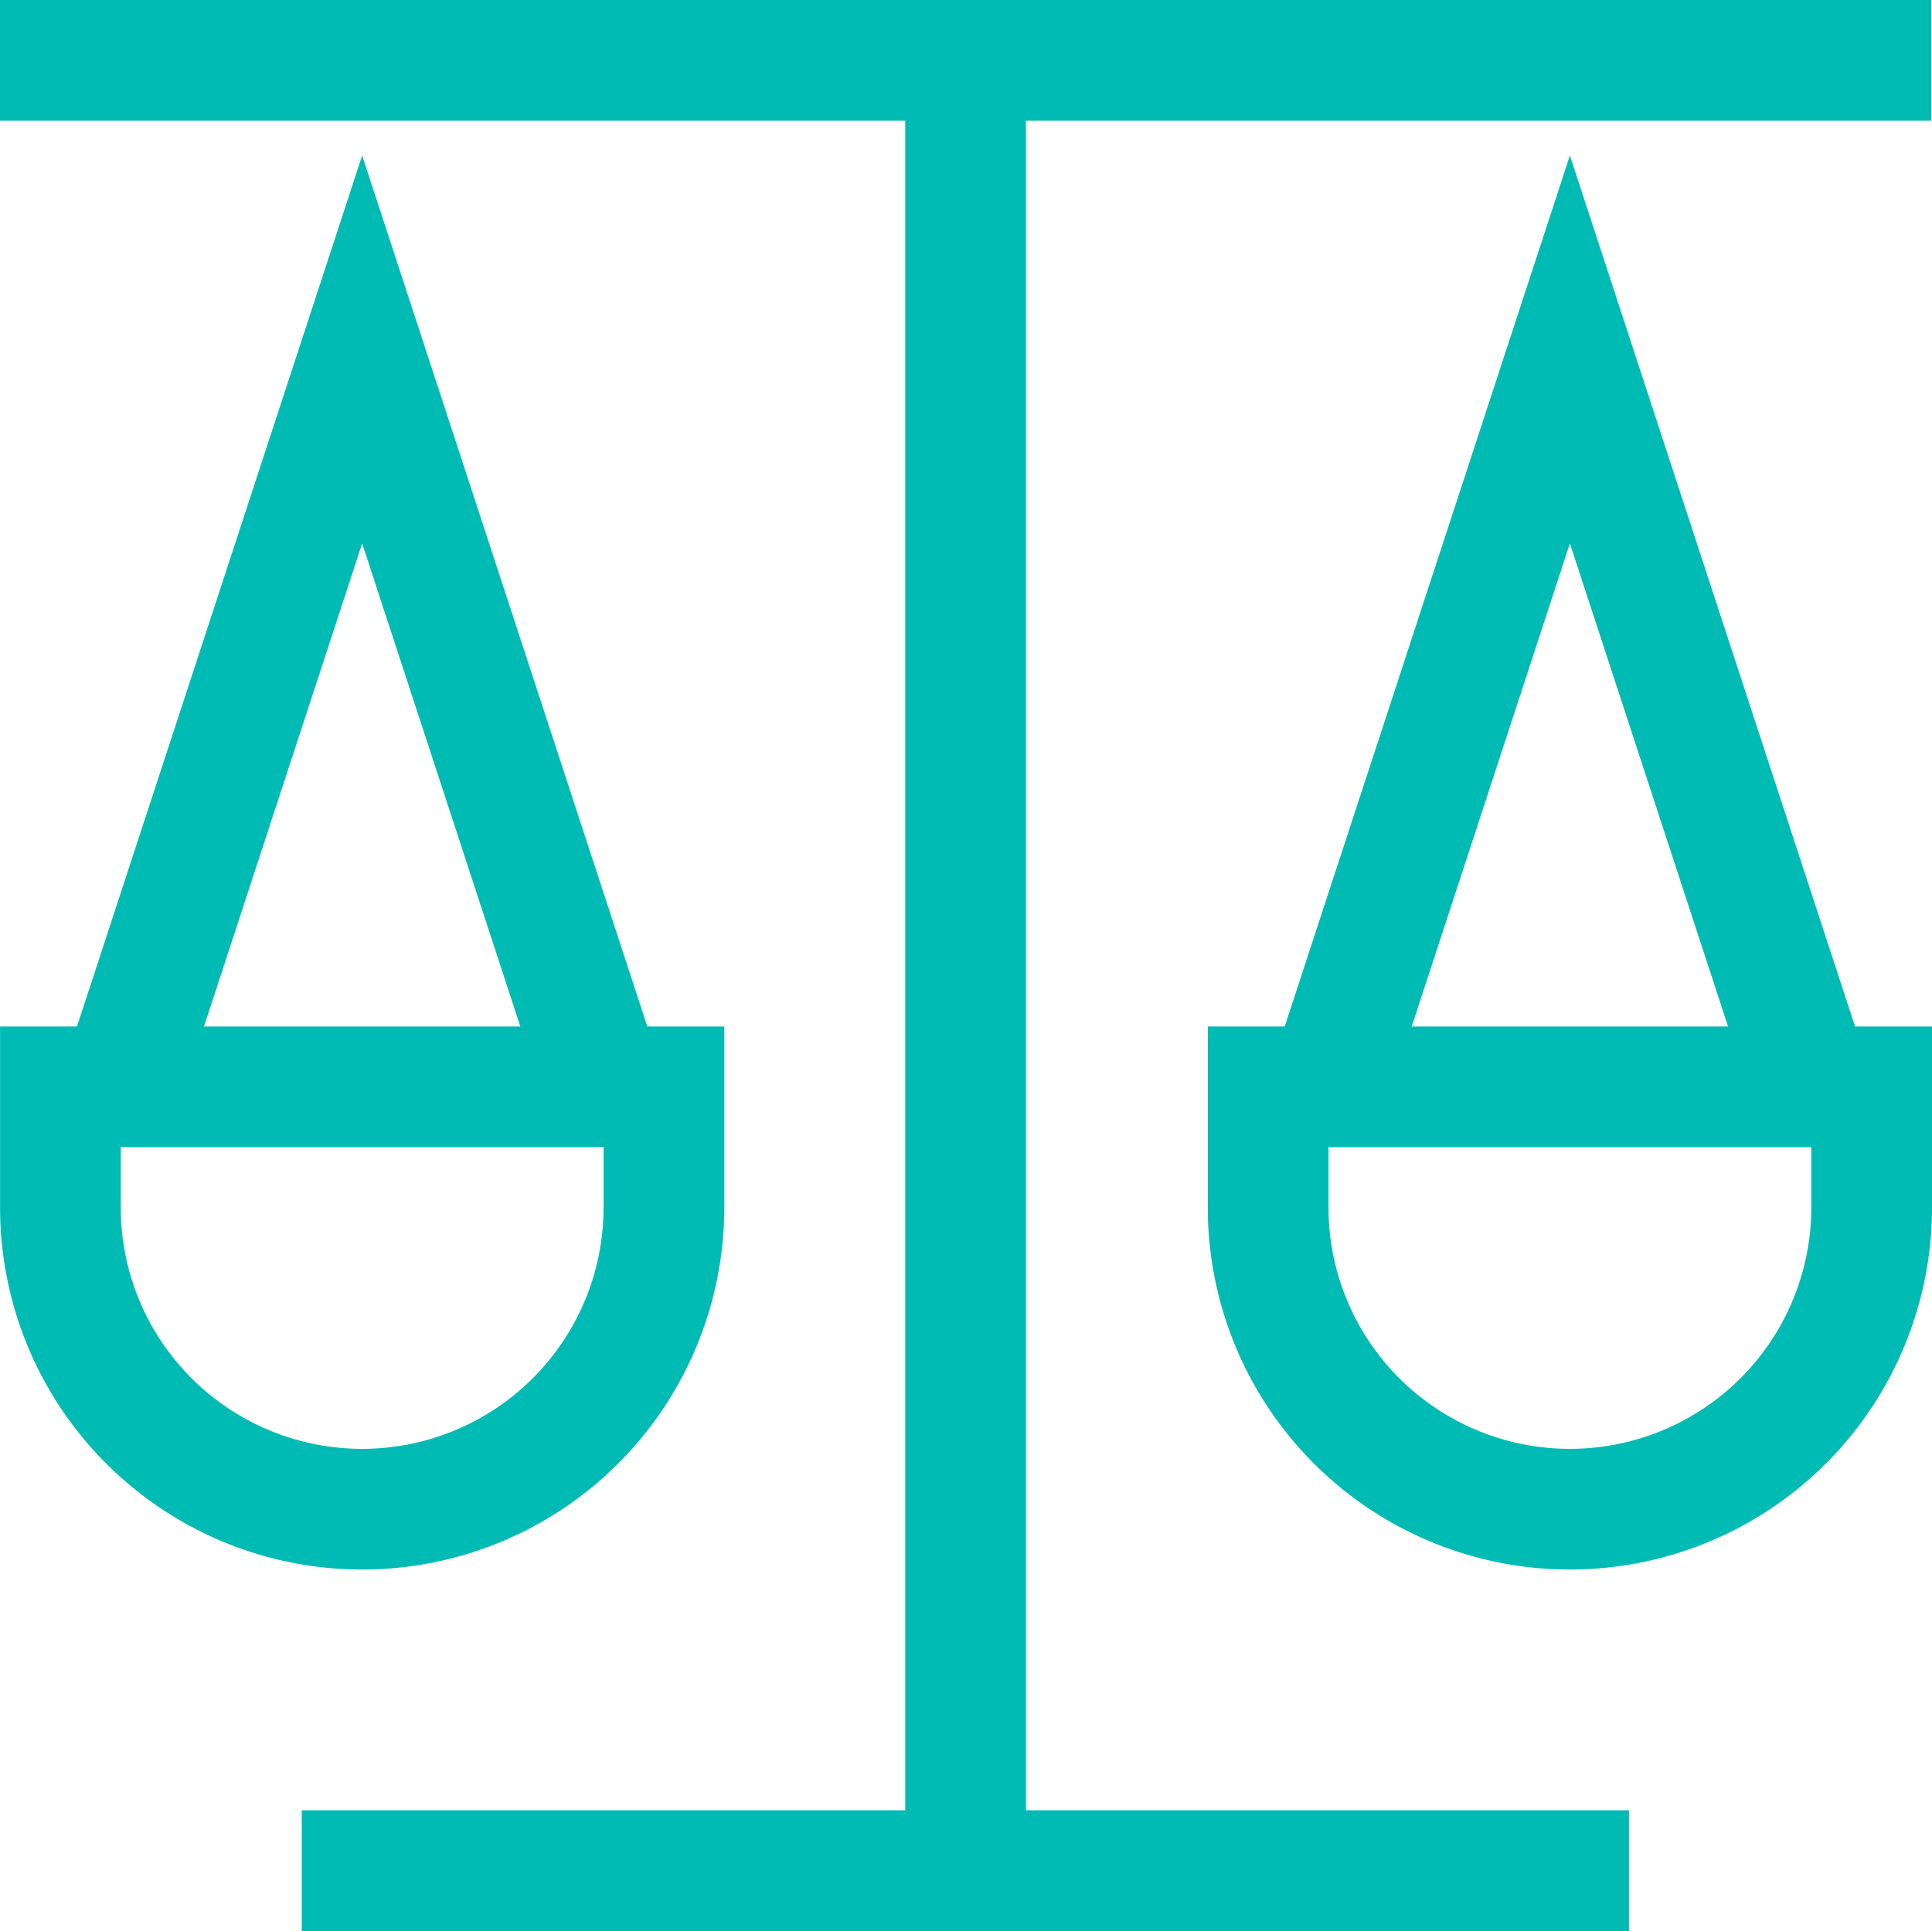
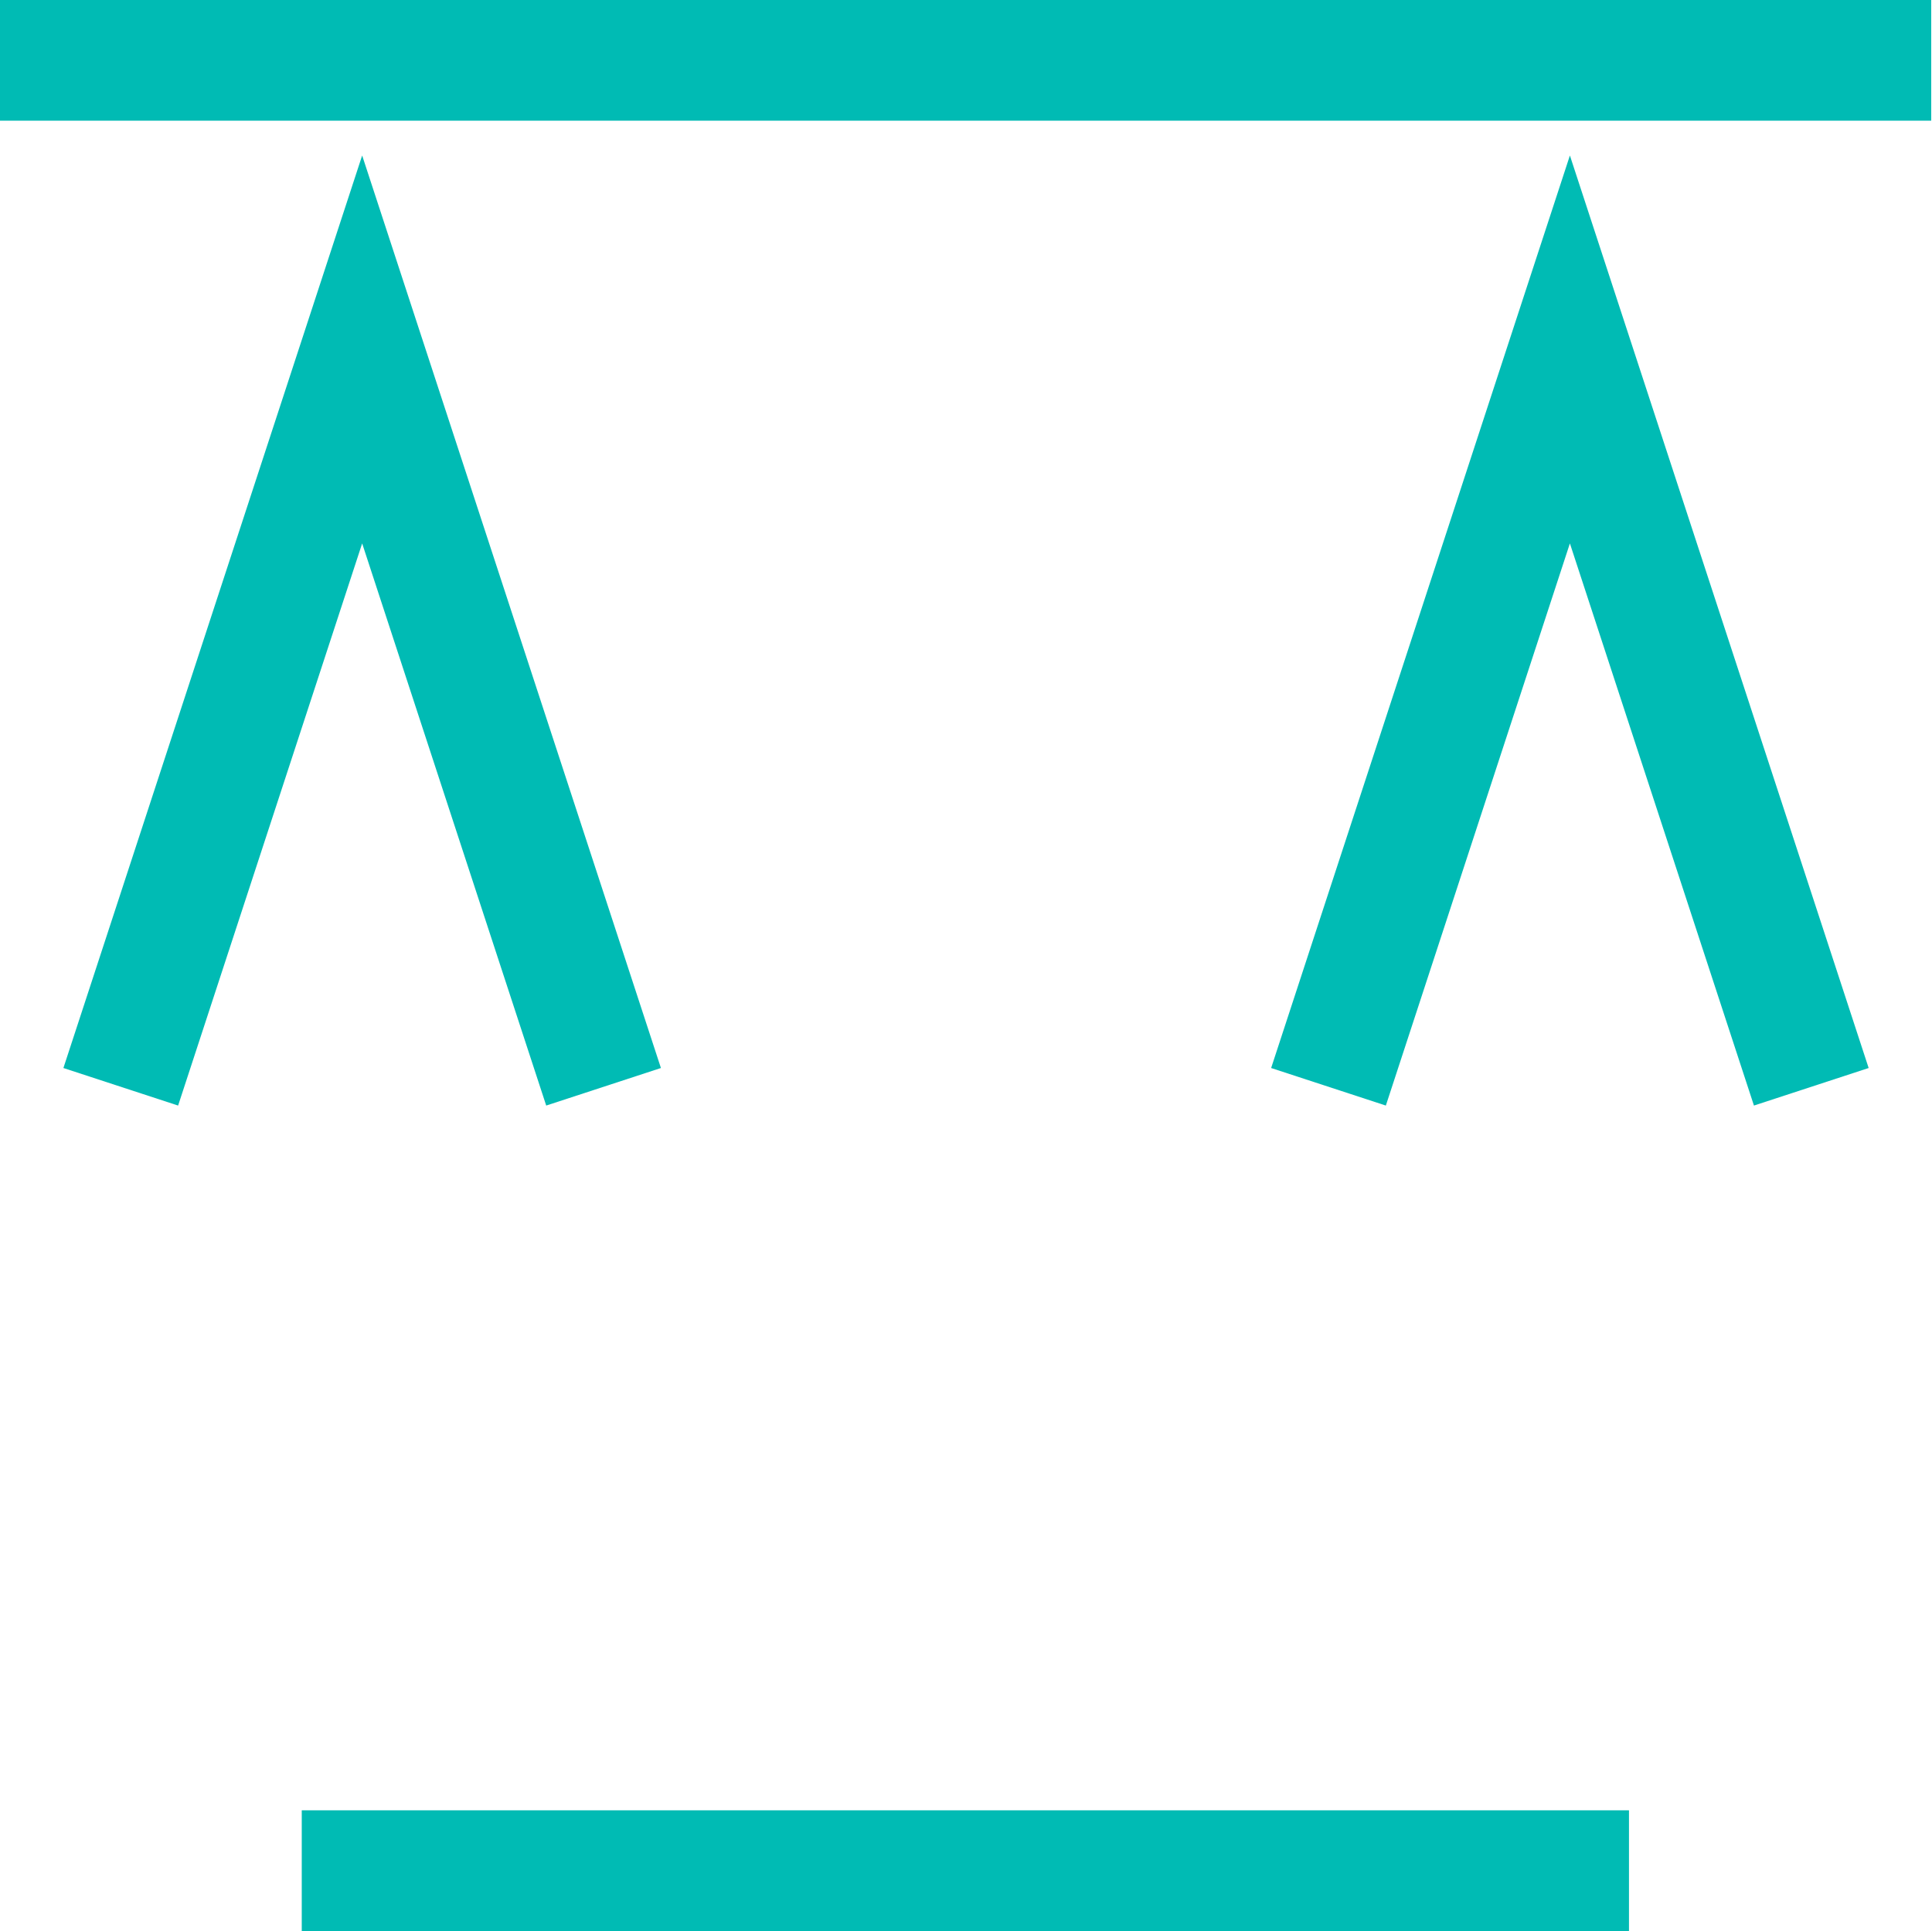
<svg xmlns="http://www.w3.org/2000/svg" width="32.013" height="32" viewBox="0 0 32.013 32">
  <g id="icon-ethical" transform="translate(0 1)">
    <path id="Path_8481" data-name="Path 8481" d="M1297.823,469.229" transform="translate(-1292.467 -466.229)" fill="rgba(0,0,0,0)" stroke="#00bbb4" stroke-width="2" />
    <line id="Line_129" data-name="Line 129" x1="32" fill="none" stroke="#00bbb4" stroke-width="2" />
-     <line id="Line_130" data-name="Line 130" y2="29.999" transform="translate(16 0.001)" fill="none" stroke="#00bbb4" stroke-width="2" />
    <line id="Line_131" data-name="Line 131" x2="21.992" transform="translate(5 30)" fill="none" stroke="#00bbb4" stroke-width="2" />
-     <path id="Path_8482" data-name="Path 8482" d="M1303.468,483.239h-10v2a5,5,0,0,0,10,0Z" transform="translate(-1292.467 -466.229)" fill="rgba(0,0,0,0)" stroke="#00bbb4" stroke-width="2" />
    <path id="Path_8483" data-name="Path 8483" d="M1302.468,483.239l-4-12.219-4,12.219" transform="translate(-1292.467 -466.229)" fill="rgba(0,0,0,0)" stroke="#00bbb4" stroke-width="2" />
-     <path id="Path_8484" data-name="Path 8484" d="M1323.48,483.239h-10v2a5,5,0,0,0,10,0Z" transform="translate(-1292.467 -466.229)" fill="rgba(0,0,0,0)" stroke="#00bbb4" stroke-width="2" />
    <path id="Path_8485" data-name="Path 8485" d="M1322.48,483.239l-4-12.219-4,12.219" transform="translate(-1292.467 -466.229)" fill="rgba(0,0,0,0)" stroke="#00bbb4" stroke-width="2" />
  </g>
</svg>